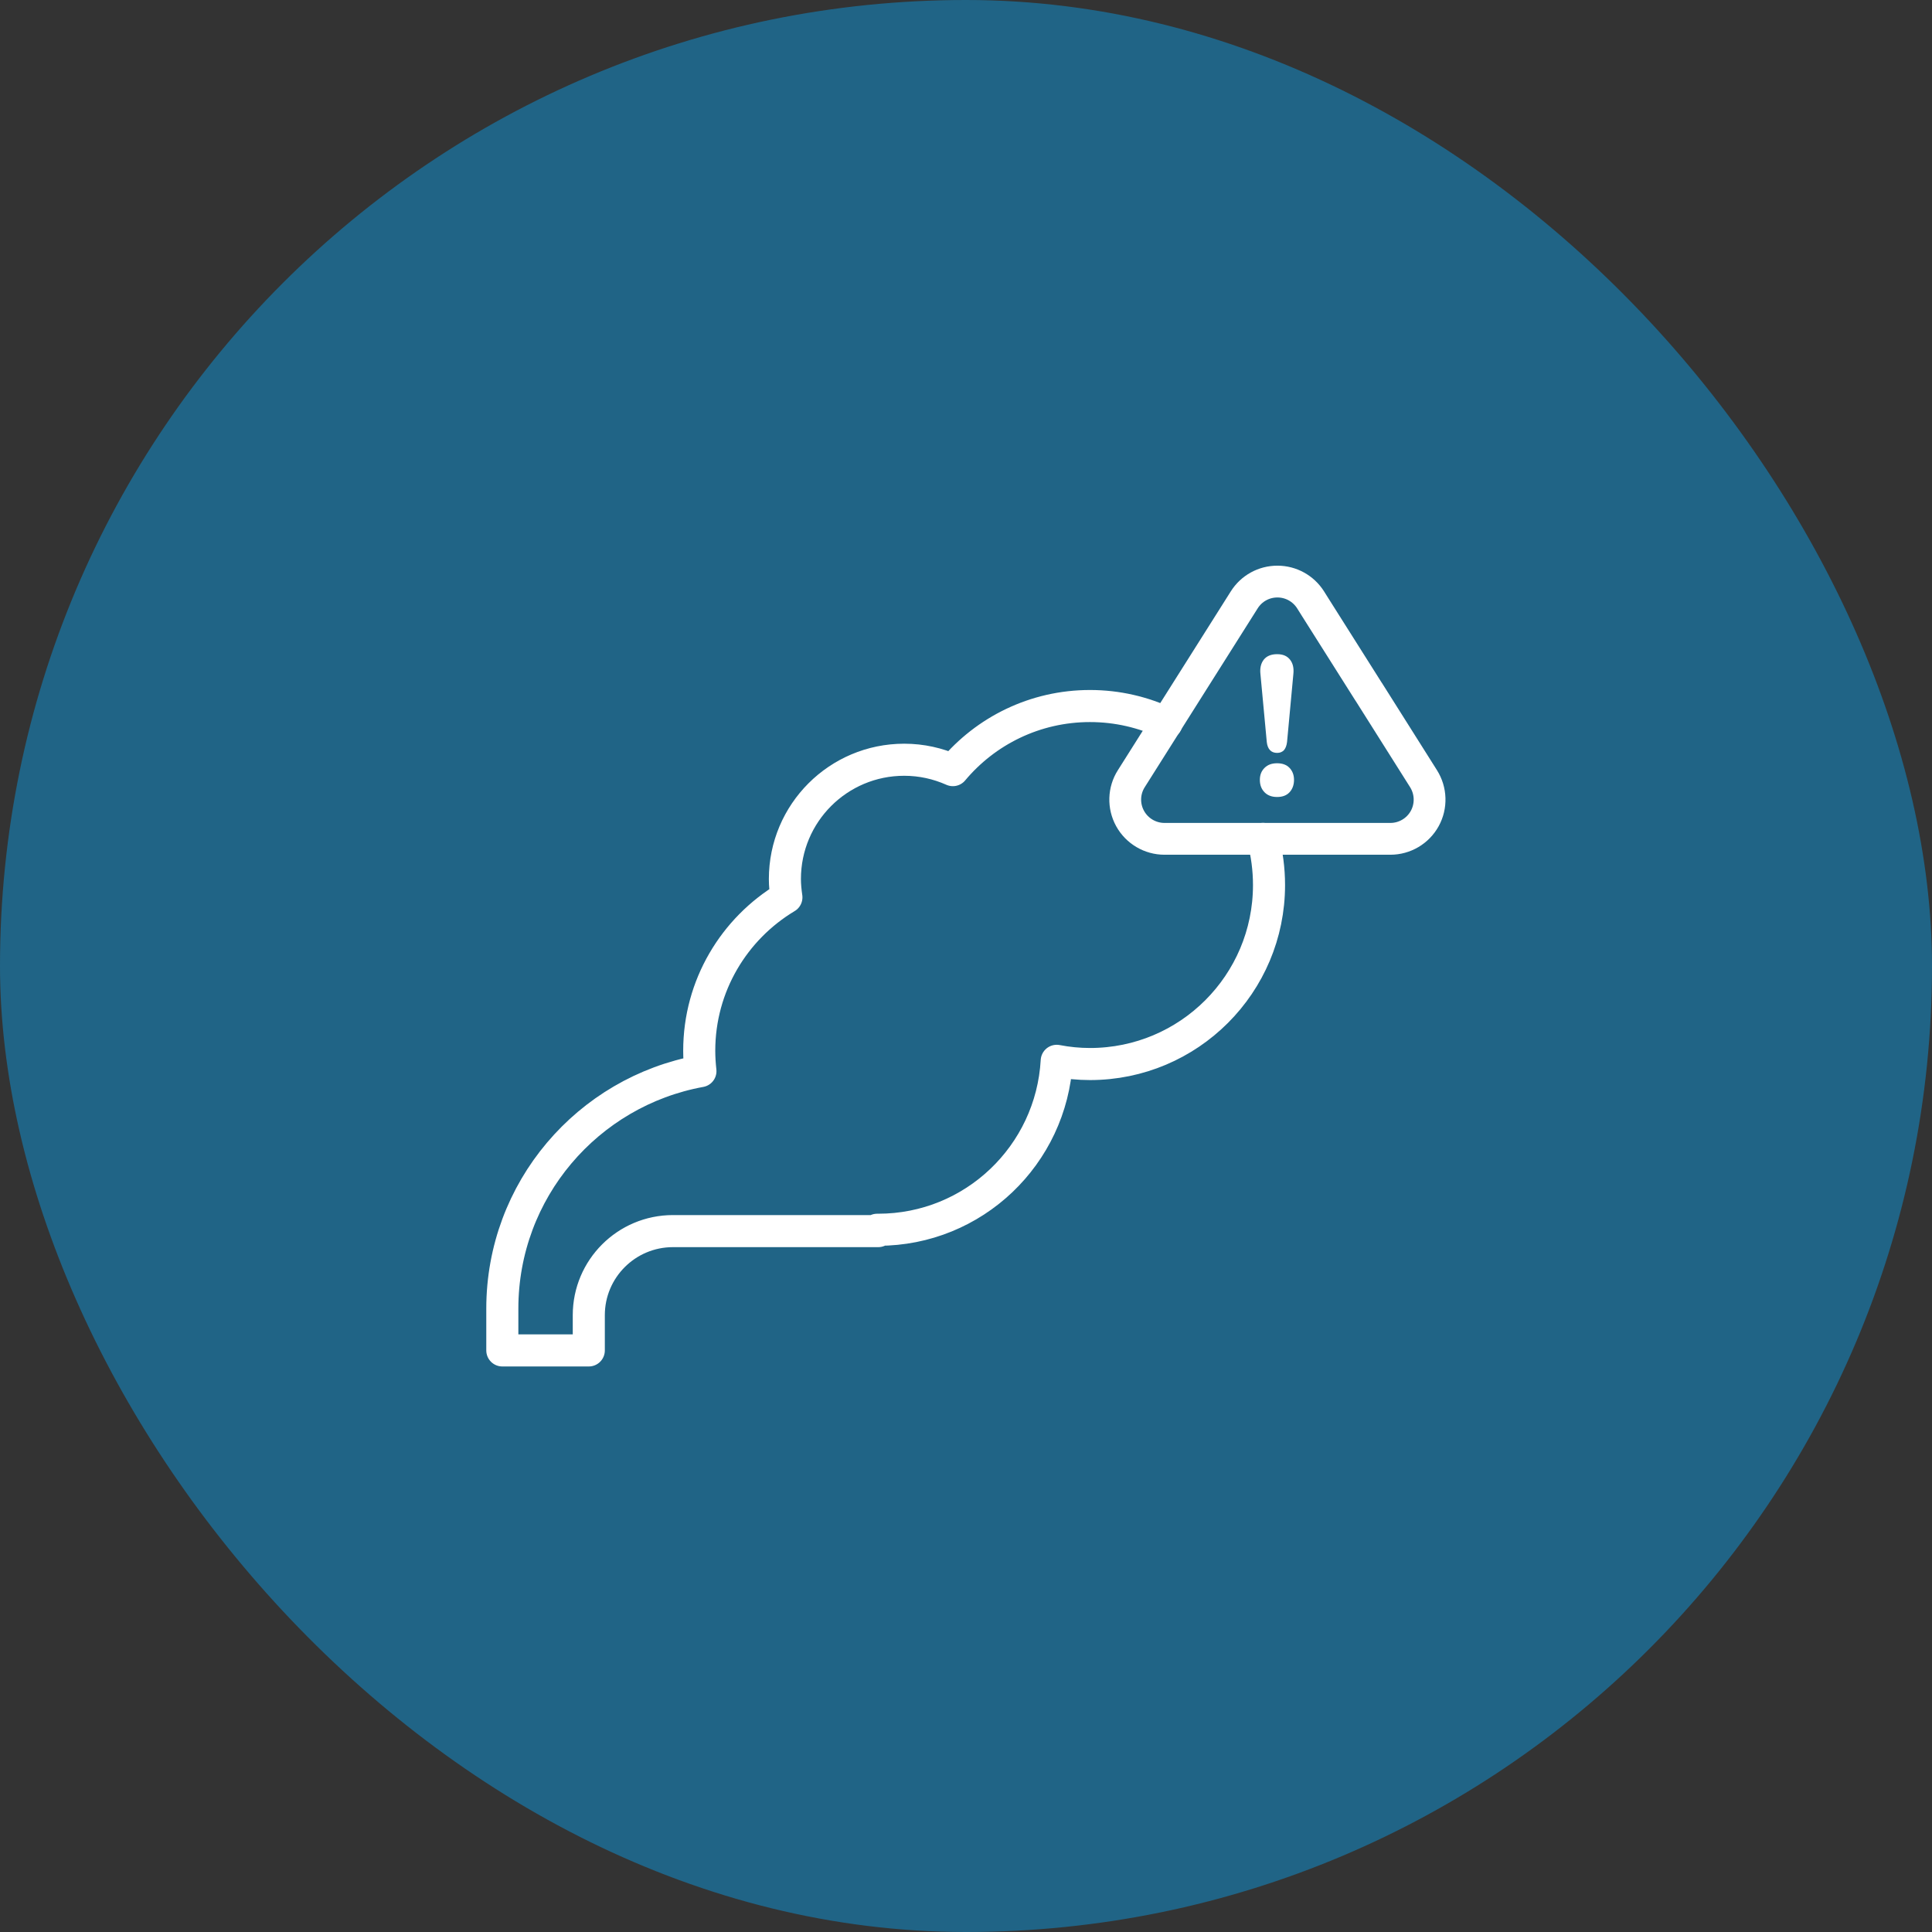
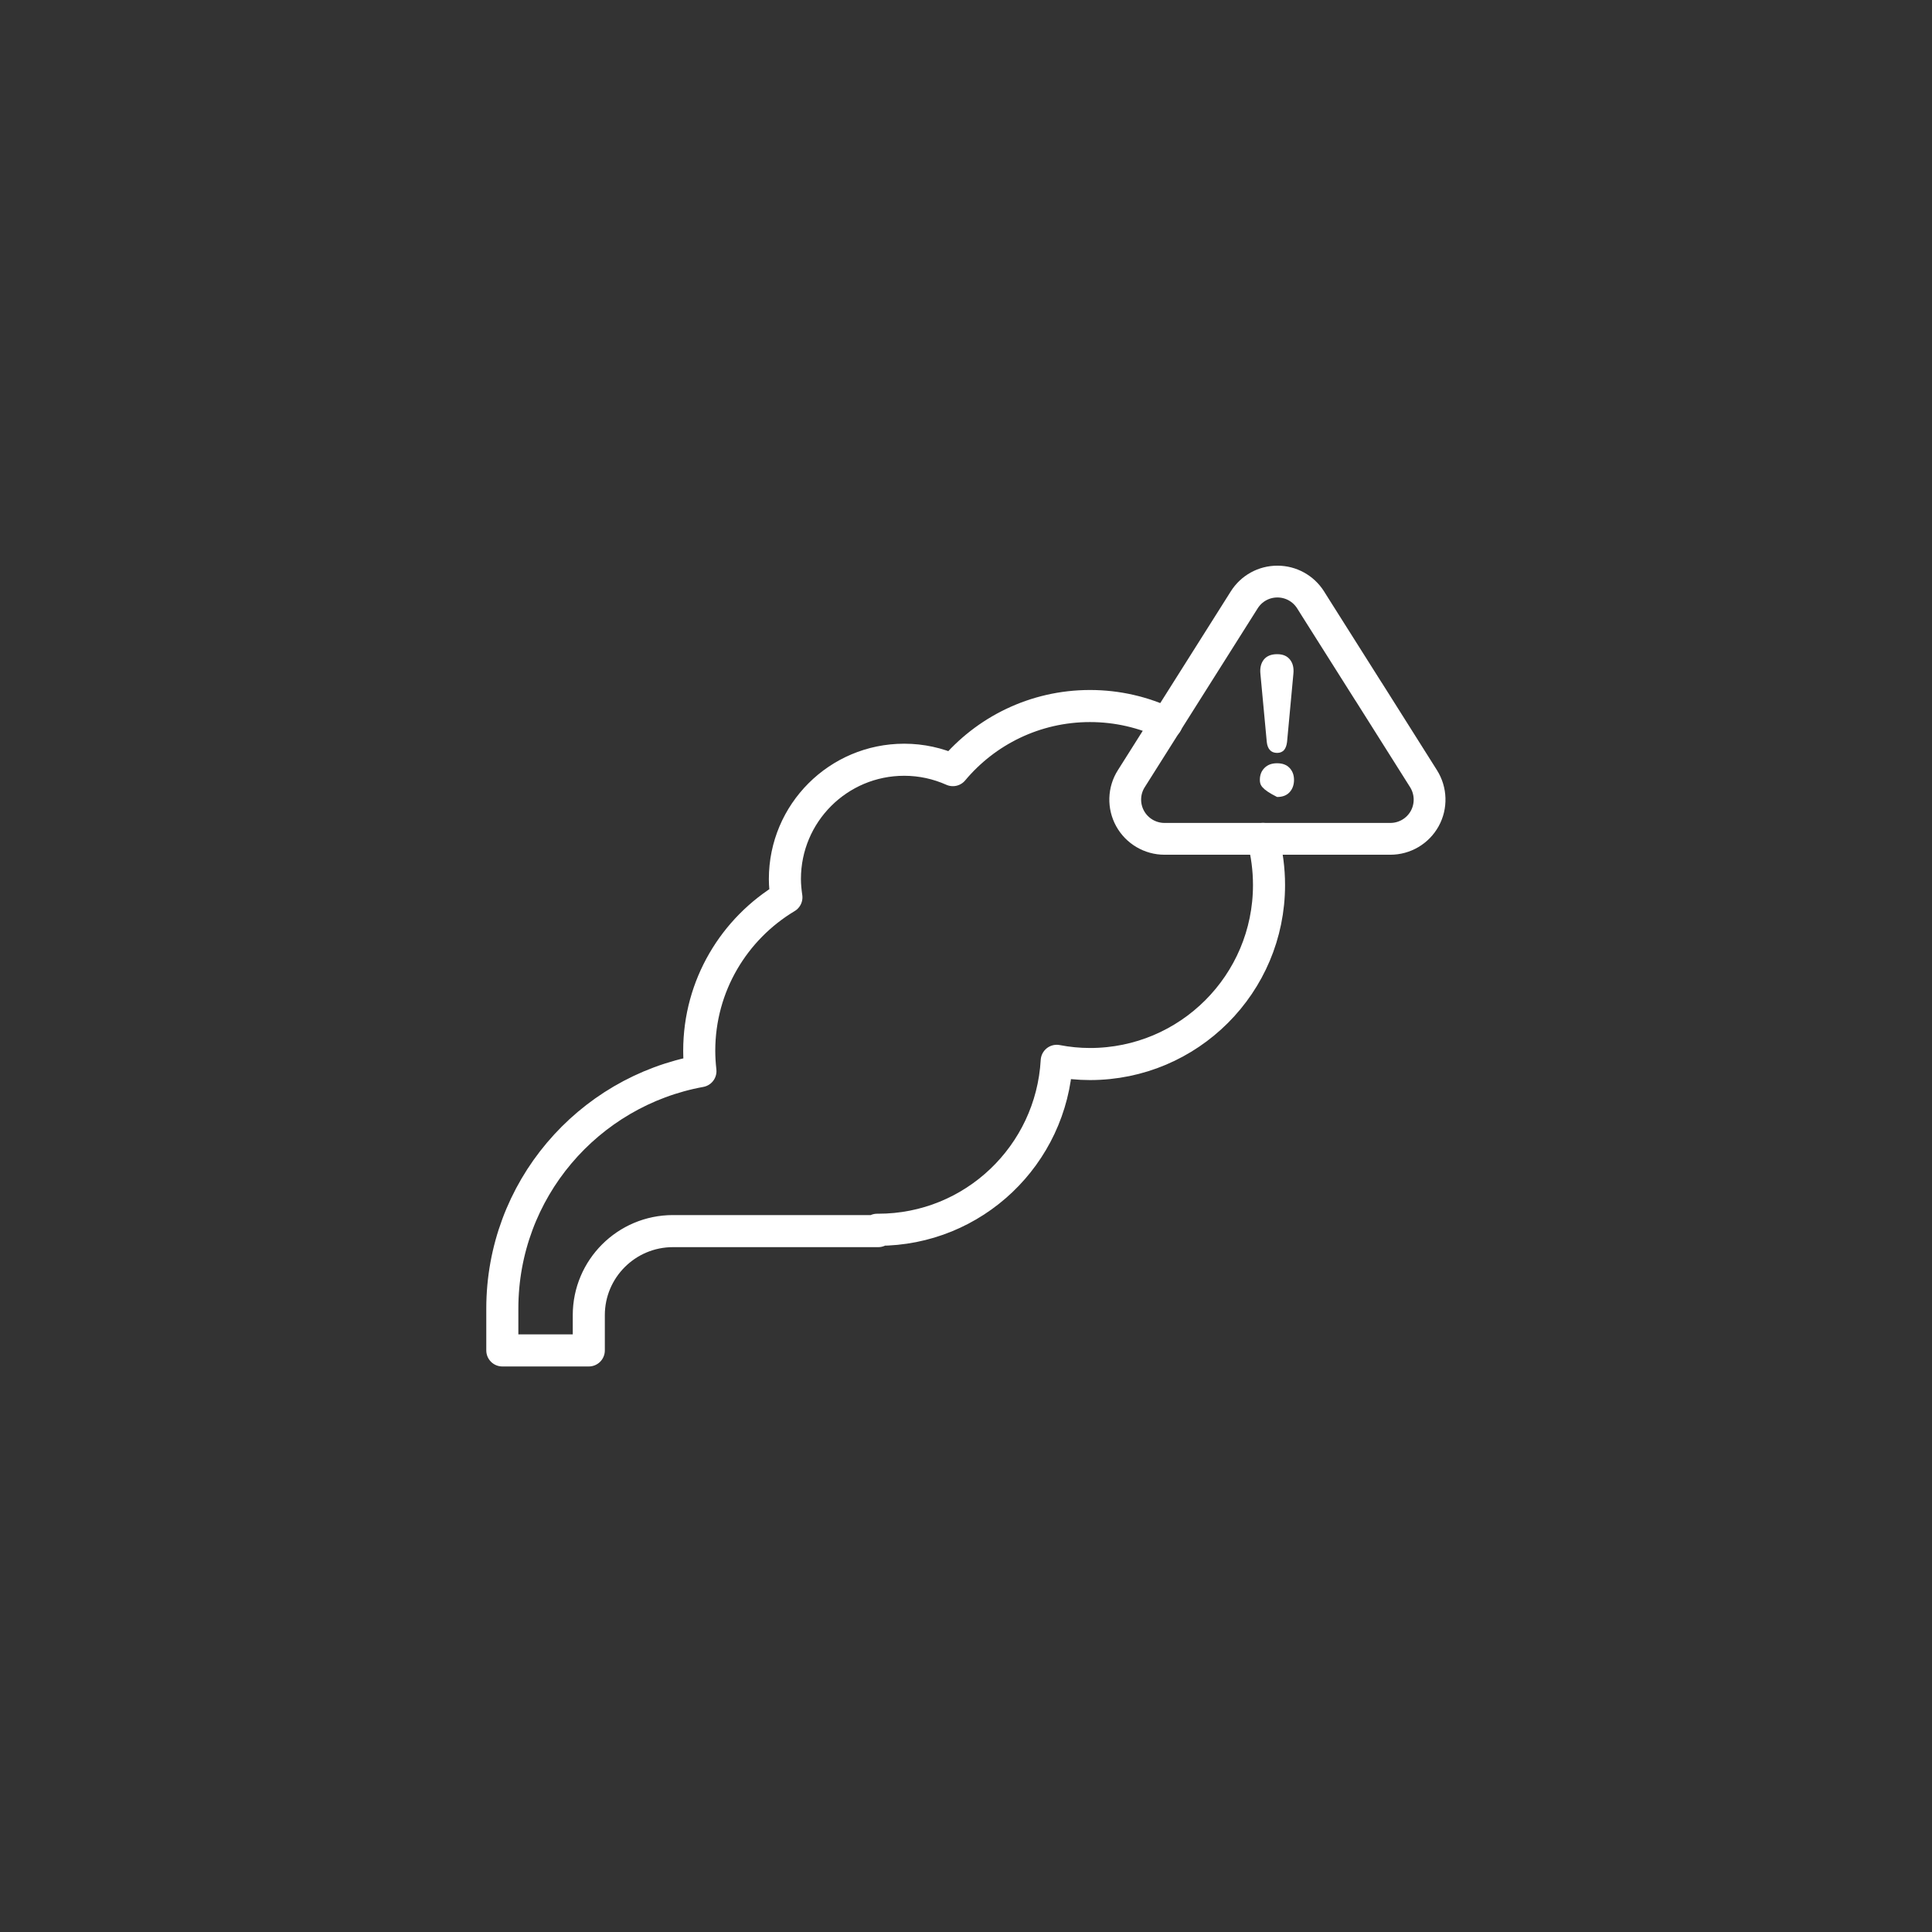
<svg xmlns="http://www.w3.org/2000/svg" fill="none" height="50" viewBox="0 0 50 50" width="50">
  <rect x="0" y="0" width="50" height="50" fill="#333333" stroke="none" />
-   <rect fill="#206486" height="50" rx="25" width="50" />
  <path d="M32.687 21.711C32.788 22.09 32.842 22.493 32.842 22.905C32.842 25.463 30.768 27.537 28.209 27.537C27.914 27.537 27.626 27.508 27.348 27.454C27.211 29.891 25.199 31.826 22.729 31.826H22.7L22.729 31.861H17.416C16.213 31.861 15.238 32.836 15.238 34.036V34.949H13V33.868C13 30.799 15.213 28.252 18.127 27.721C18.108 27.547 18.096 27.373 18.096 27.194C18.096 25.506 19.002 24.032 20.352 23.223C20.33 23.069 20.313 22.912 20.313 22.75C20.313 21.043 21.694 19.662 23.401 19.662C23.849 19.662 24.274 19.759 24.66 19.931C25.508 18.917 26.784 18.272 28.209 18.272C28.918 18.272 29.588 18.432 30.189 18.716" stroke="white" stroke-linecap="round" stroke-linejoin="round" stroke-width="0.83" />
  <path d="M35.418 17.897L36.84 20.151C37.038 20.464 37.05 20.861 36.872 21.184C36.693 21.508 36.353 21.709 35.982 21.709H30.137C29.768 21.709 29.426 21.508 29.247 21.184C29.069 20.861 29.079 20.464 29.279 20.151L32.201 15.524C32.388 15.228 32.709 15.051 33.06 15.051C33.41 15.051 33.731 15.23 33.918 15.524L34.034 15.709L35.418 17.899V17.897Z" stroke="white" stroke-linecap="round" stroke-linejoin="round" stroke-width="0.823" />
-   <path d="M33.051 20.626C32.914 20.626 32.805 20.585 32.726 20.504C32.645 20.421 32.605 20.315 32.605 20.184C32.605 20.054 32.645 19.954 32.726 19.873C32.807 19.792 32.914 19.753 33.051 19.753C33.188 19.753 33.296 19.792 33.373 19.873C33.45 19.954 33.489 20.058 33.489 20.184C33.489 20.311 33.45 20.421 33.373 20.504C33.296 20.587 33.188 20.626 33.051 20.626ZM33.051 19.485C32.973 19.485 32.91 19.46 32.867 19.413C32.821 19.365 32.794 19.294 32.784 19.201L32.62 17.445C32.603 17.291 32.632 17.167 32.707 17.071C32.782 16.978 32.898 16.93 33.051 16.93C33.205 16.93 33.311 16.978 33.385 17.071C33.46 17.165 33.489 17.289 33.472 17.445L33.309 19.201C33.298 19.294 33.271 19.365 33.23 19.413C33.186 19.46 33.128 19.485 33.053 19.485H33.051Z" fill="white" />
+   <path d="M33.051 20.626C32.645 20.421 32.605 20.315 32.605 20.184C32.605 20.054 32.645 19.954 32.726 19.873C32.807 19.792 32.914 19.753 33.051 19.753C33.188 19.753 33.296 19.792 33.373 19.873C33.45 19.954 33.489 20.058 33.489 20.184C33.489 20.311 33.45 20.421 33.373 20.504C33.296 20.587 33.188 20.626 33.051 20.626ZM33.051 19.485C32.973 19.485 32.91 19.46 32.867 19.413C32.821 19.365 32.794 19.294 32.784 19.201L32.62 17.445C32.603 17.291 32.632 17.167 32.707 17.071C32.782 16.978 32.898 16.93 33.051 16.93C33.205 16.93 33.311 16.978 33.385 17.071C33.46 17.165 33.489 17.289 33.472 17.445L33.309 19.201C33.298 19.294 33.271 19.365 33.23 19.413C33.186 19.46 33.128 19.485 33.053 19.485H33.051Z" fill="white" />
</svg>